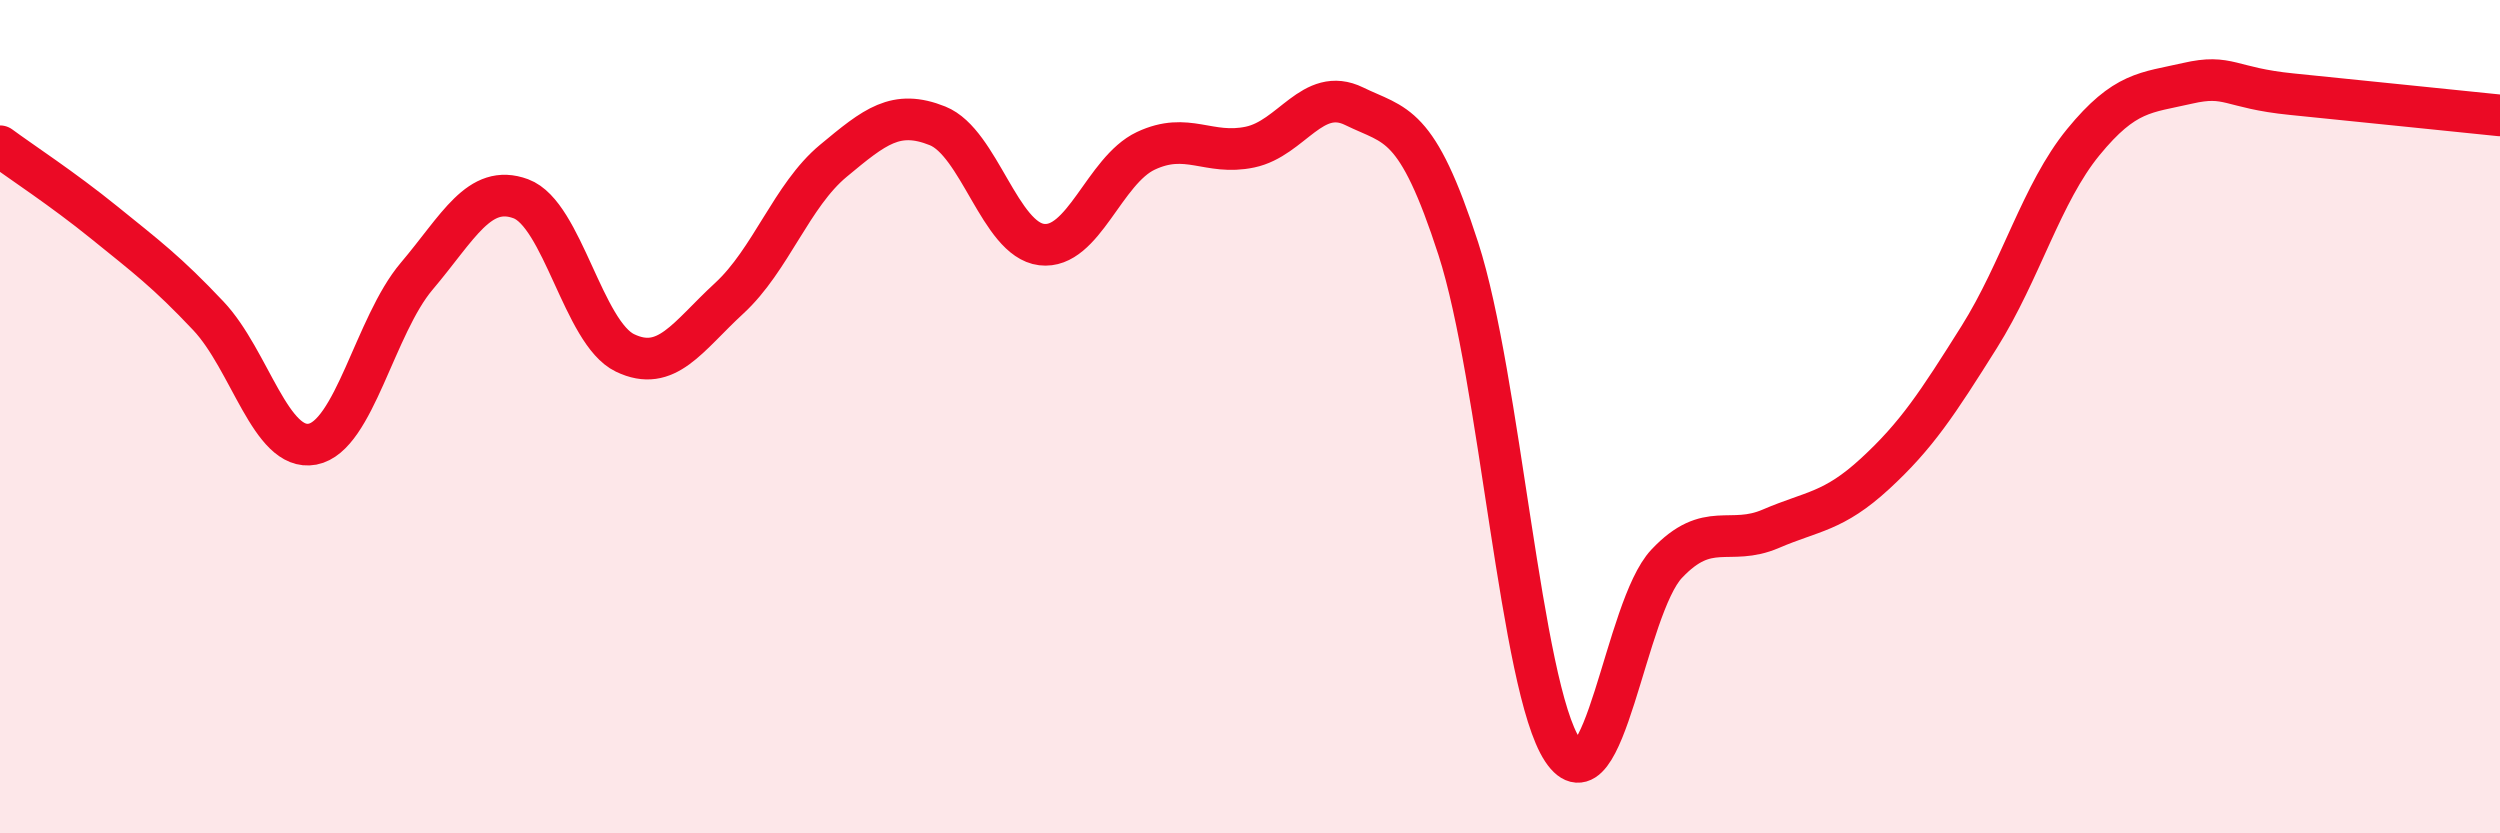
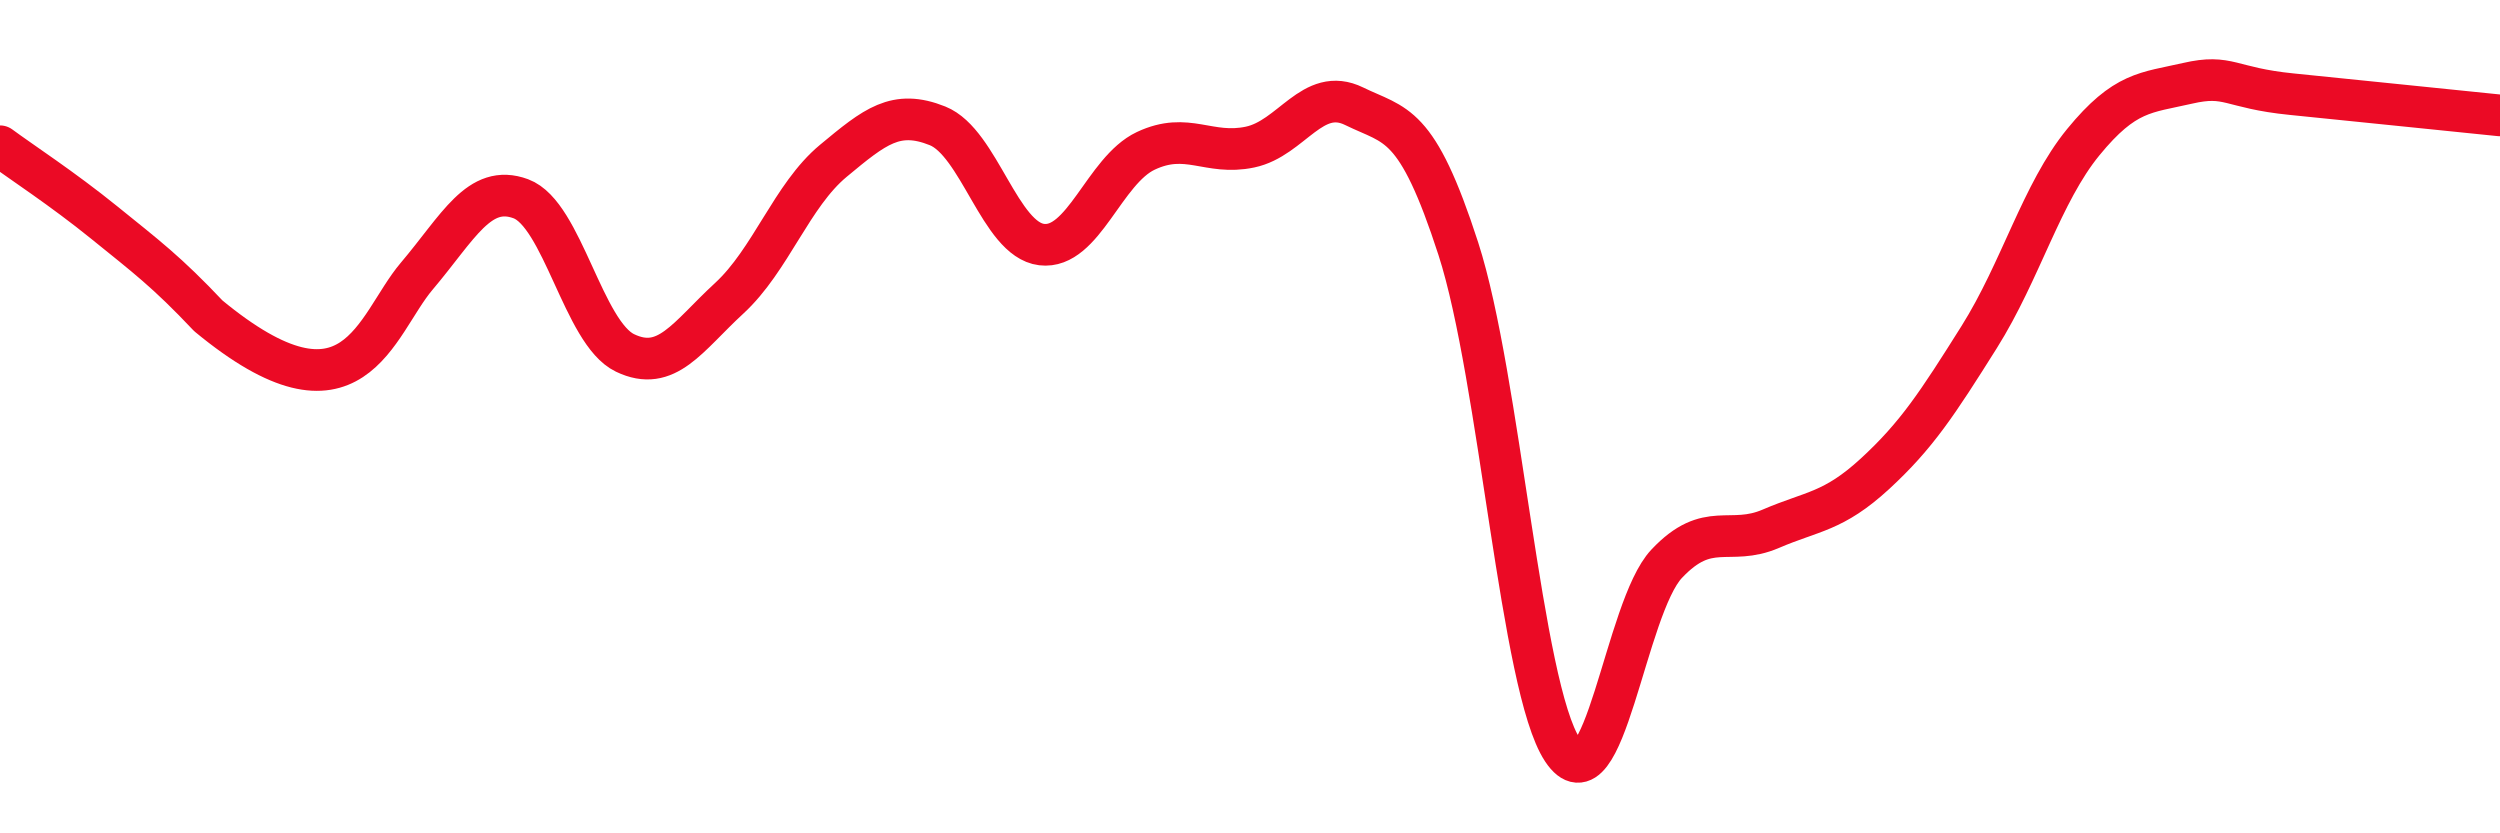
<svg xmlns="http://www.w3.org/2000/svg" width="60" height="20" viewBox="0 0 60 20">
-   <path d="M 0,3.51 C 0.5,3.88 1.5,4.53 2.5,5.34 C 3.5,6.15 4,6.52 5,7.58 C 6,8.64 6.5,10.85 7.5,10.66 C 8.5,10.47 9,7.81 10,6.63 C 11,5.45 11.5,4.4 12.5,4.77 C 13.5,5.14 14,7.99 15,8.47 C 16,8.95 16.5,8.08 17.5,7.16 C 18.5,6.24 19,4.69 20,3.86 C 21,3.03 21.5,2.62 22.5,3.02 C 23.5,3.42 24,5.75 25,5.87 C 26,5.99 26.5,4.09 27.5,3.62 C 28.5,3.15 29,3.74 30,3.53 C 31,3.32 31.5,2.06 32.5,2.55 C 33.5,3.04 34,2.88 35,5.97 C 36,9.06 36.5,16.49 37.5,18 C 38.5,19.51 39,14.59 40,13.53 C 41,12.47 41.5,13.12 42.5,12.69 C 43.5,12.26 44,12.29 45,11.37 C 46,10.45 46.5,9.68 47.5,8.09 C 48.5,6.5 49,4.63 50,3.41 C 51,2.19 51.5,2.23 52.5,2 C 53.5,1.77 53.5,2.11 55,2.26 C 56.5,2.41 59,2.67 60,2.77L60 20L0 20Z" fill="#EB0A25" opacity="0.1" stroke-linecap="round" stroke-linejoin="round" />
-   <path d="M 0,3.51 C 0.5,3.88 1.5,4.53 2.5,5.34 C 3.5,6.15 4,6.52 5,7.58 C 6,8.64 6.5,10.85 7.5,10.66 C 8.5,10.47 9,7.81 10,6.63 C 11,5.45 11.5,4.4 12.5,4.77 C 13.5,5.14 14,7.99 15,8.47 C 16,8.95 16.5,8.08 17.5,7.16 C 18.5,6.24 19,4.69 20,3.86 C 21,3.03 21.5,2.62 22.5,3.02 C 23.5,3.42 24,5.75 25,5.87 C 26,5.99 26.5,4.09 27.5,3.62 C 28.5,3.15 29,3.74 30,3.53 C 31,3.32 31.5,2.06 32.5,2.55 C 33.5,3.04 34,2.88 35,5.97 C 36,9.06 36.5,16.49 37.5,18 C 38.5,19.51 39,14.59 40,13.53 C 41,12.47 41.5,13.12 42.5,12.69 C 43.5,12.26 44,12.29 45,11.37 C 46,10.45 46.5,9.68 47.5,8.09 C 48.5,6.5 49,4.63 50,3.41 C 51,2.19 51.5,2.23 52.5,2 C 53.5,1.77 53.5,2.11 55,2.26 C 56.5,2.41 59,2.67 60,2.77" stroke="#EB0A25" stroke-width="1" fill="none" stroke-linecap="round" stroke-linejoin="round" />
+   <path d="M 0,3.51 C 0.5,3.88 1.5,4.53 2.5,5.34 C 3.5,6.15 4,6.52 5,7.58 C 8.5,10.47 9,7.81 10,6.63 C 11,5.45 11.5,4.4 12.5,4.77 C 13.5,5.14 14,7.99 15,8.47 C 16,8.95 16.5,8.08 17.5,7.16 C 18.5,6.24 19,4.69 20,3.86 C 21,3.03 21.5,2.62 22.5,3.02 C 23.5,3.42 24,5.75 25,5.87 C 26,5.99 26.5,4.09 27.5,3.62 C 28.5,3.15 29,3.74 30,3.53 C 31,3.32 31.5,2.06 32.5,2.55 C 33.5,3.04 34,2.88 35,5.97 C 36,9.06 36.5,16.49 37.5,18 C 38.5,19.51 39,14.59 40,13.53 C 41,12.47 41.5,13.12 42.5,12.69 C 43.5,12.26 44,12.29 45,11.37 C 46,10.45 46.5,9.68 47.5,8.09 C 48.5,6.5 49,4.63 50,3.41 C 51,2.19 51.5,2.23 52.5,2 C 53.5,1.77 53.5,2.11 55,2.26 C 56.5,2.41 59,2.67 60,2.77" stroke="#EB0A25" stroke-width="1" fill="none" stroke-linecap="round" stroke-linejoin="round" />
</svg>